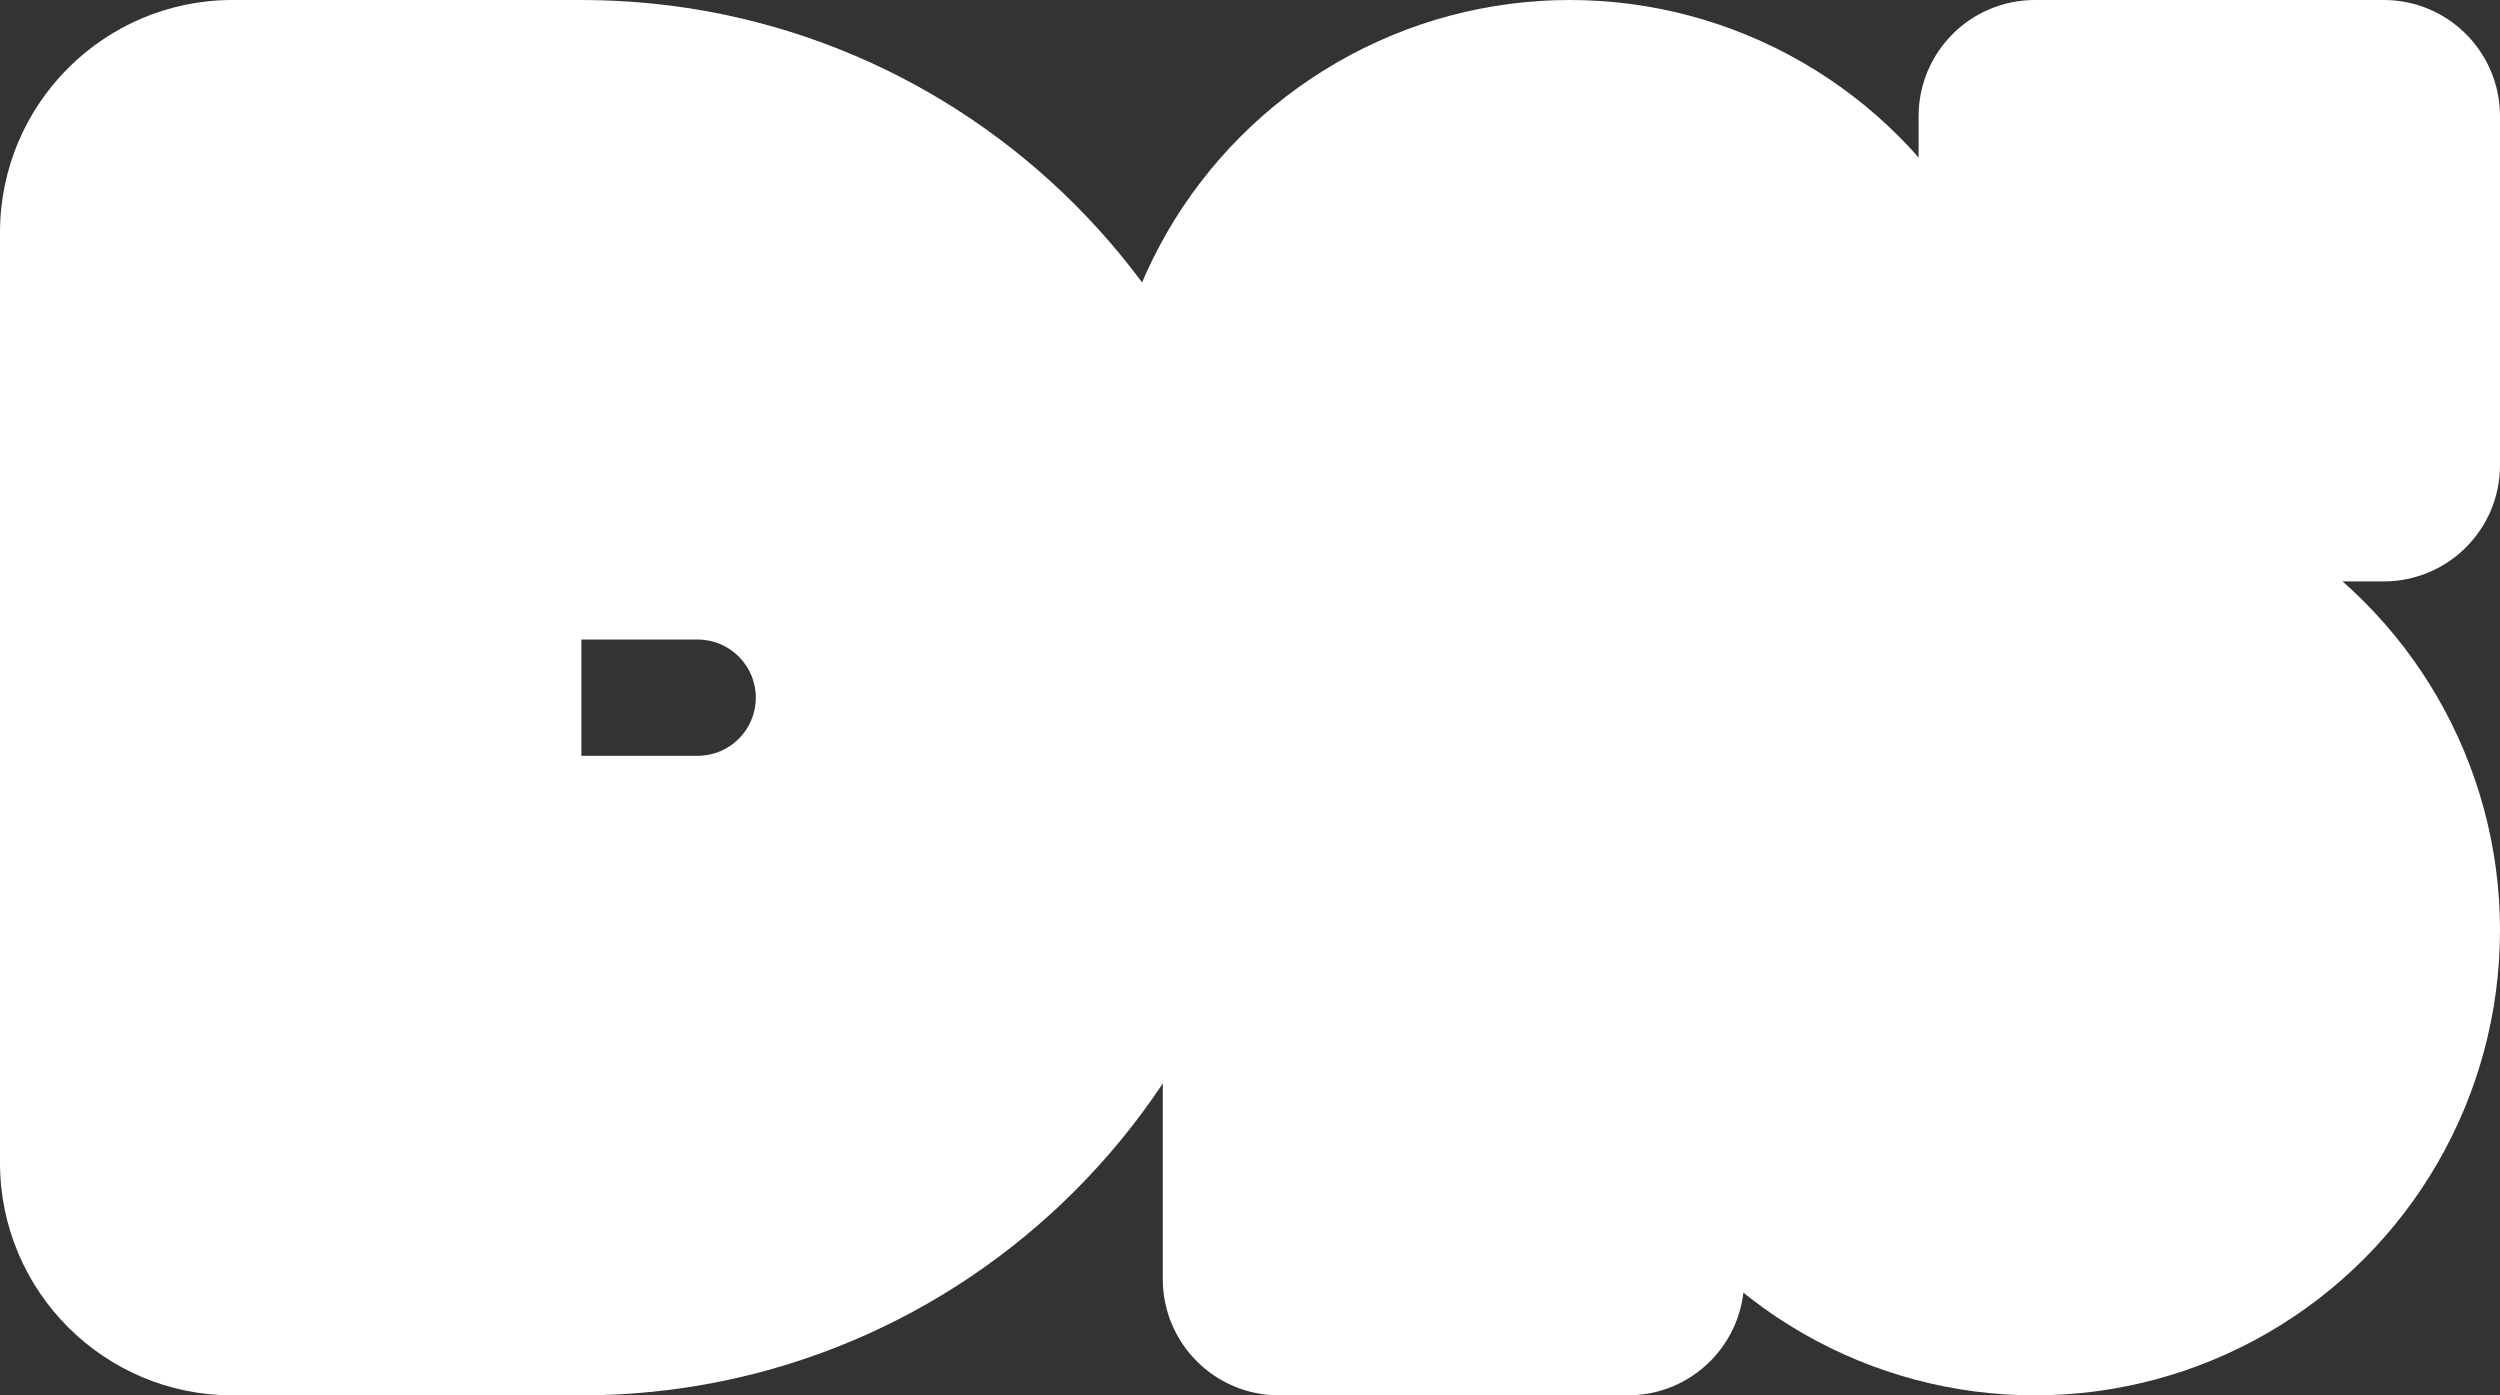
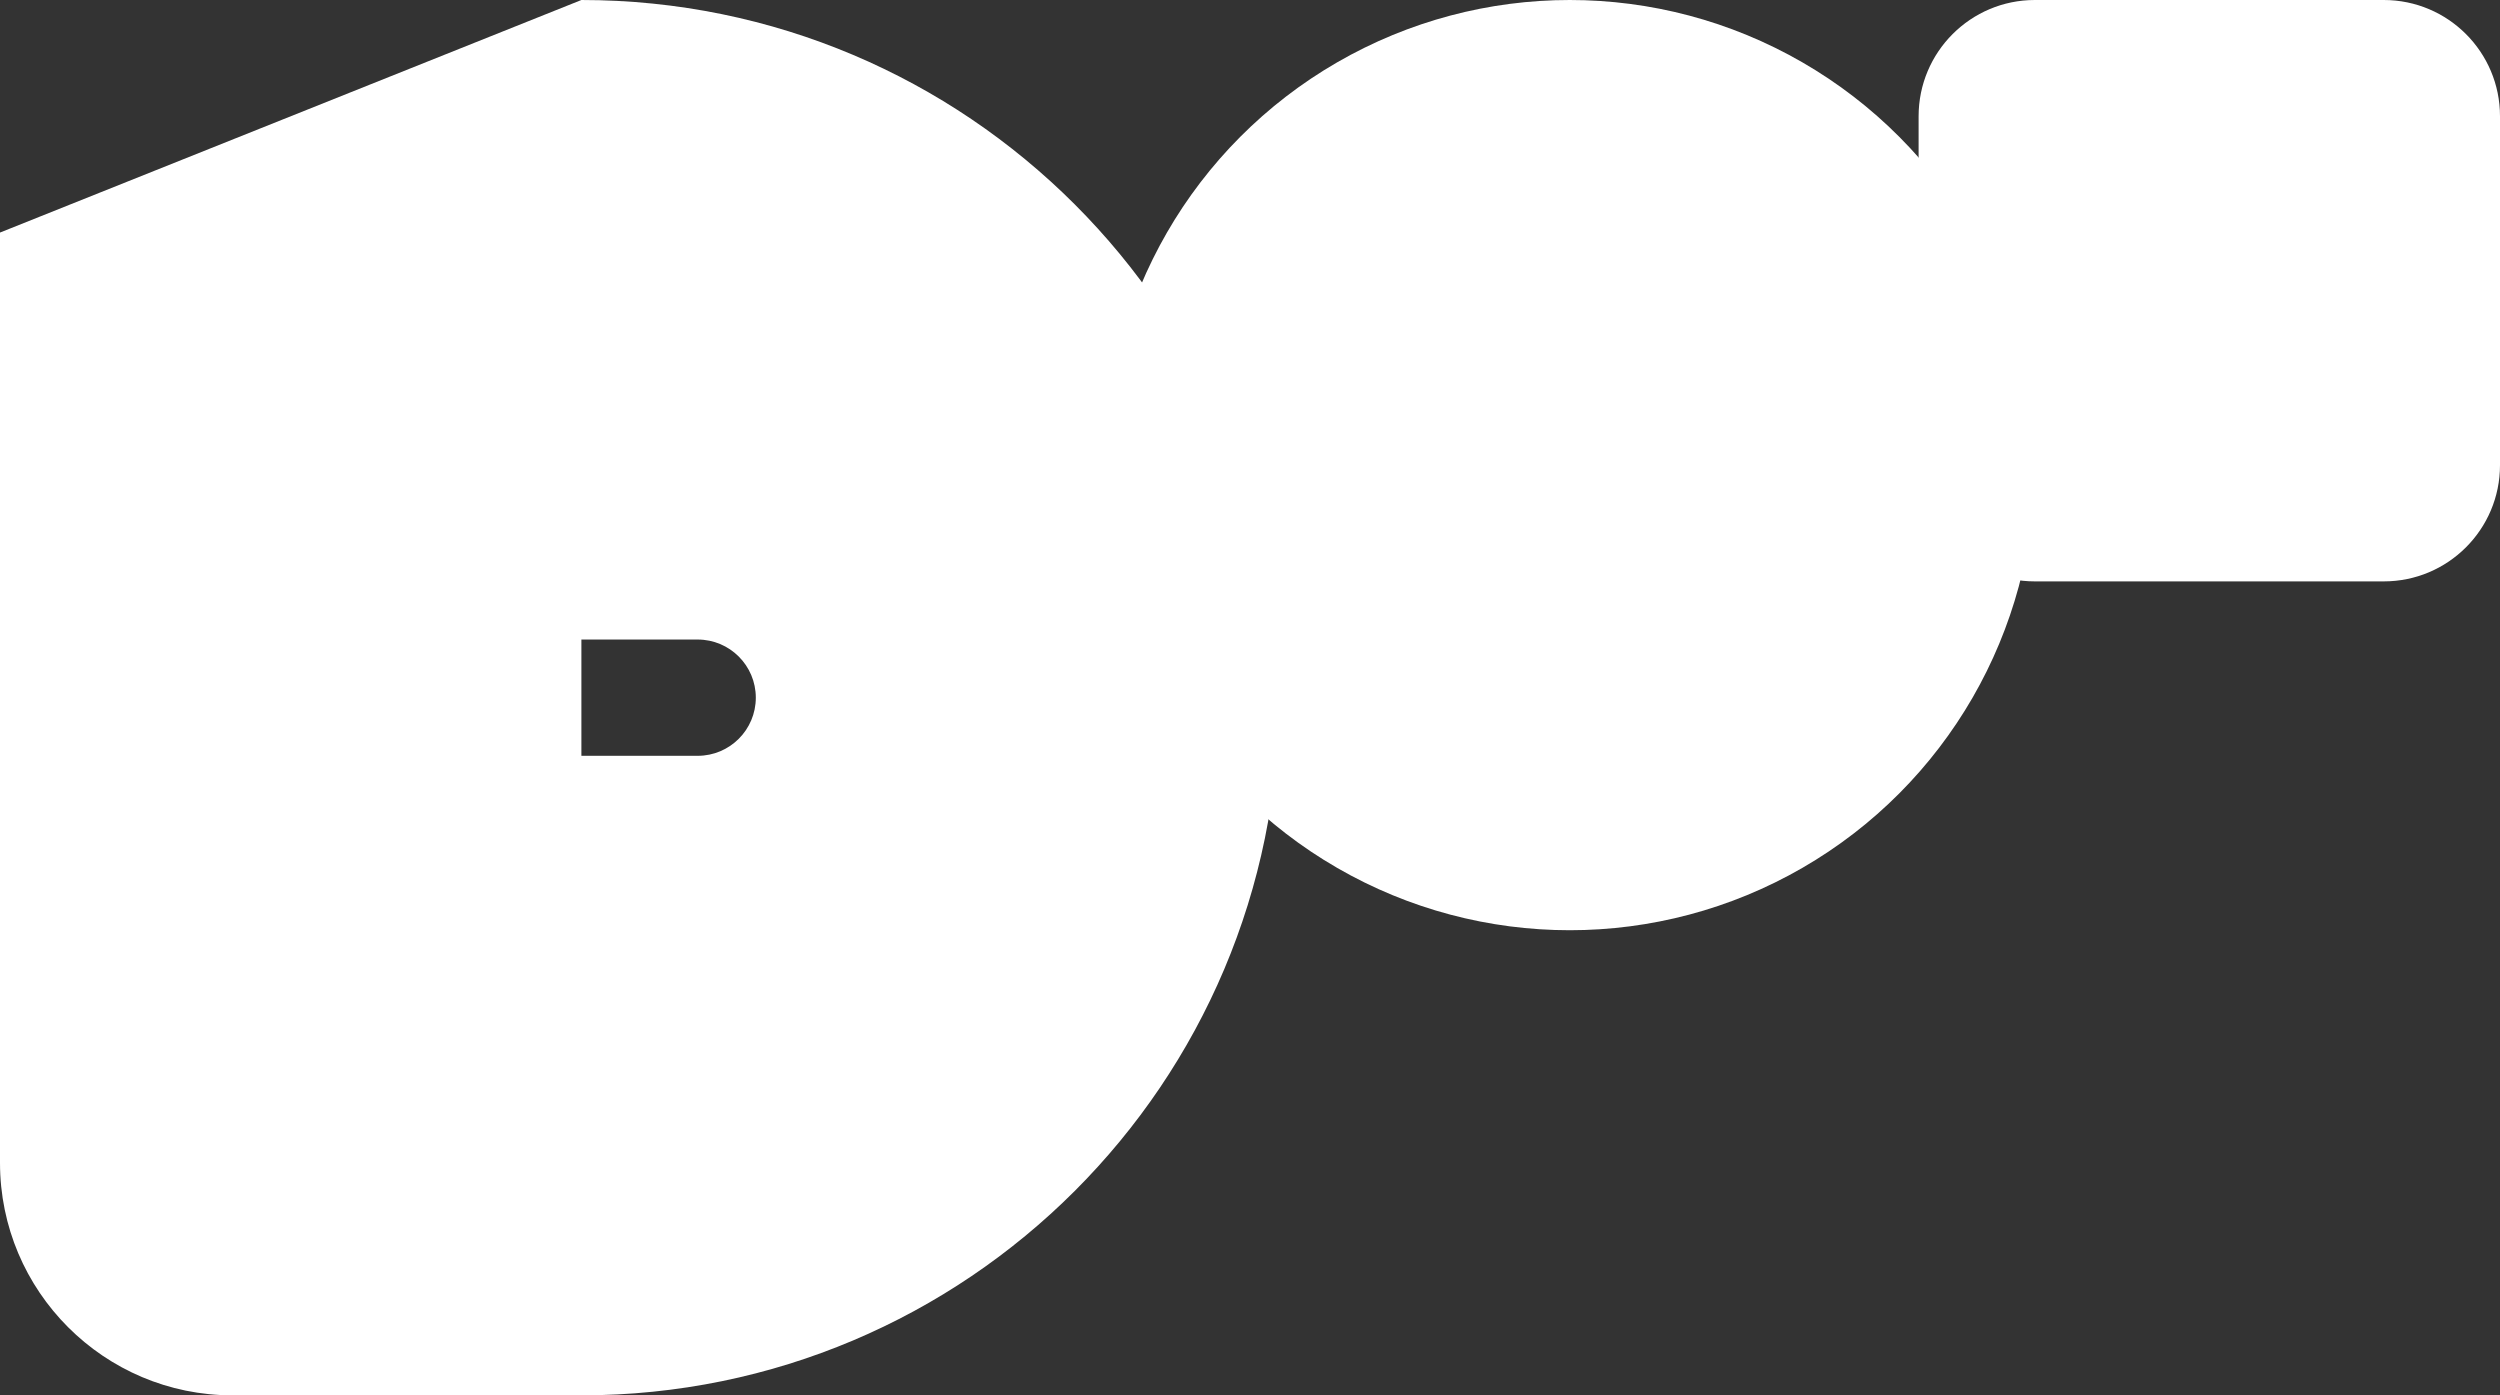
<svg xmlns="http://www.w3.org/2000/svg" width="43" height="24" viewBox="0 0 43 24" fill="none">
  <rect x="0" y="0" width="43" height="24" fill="#333333" stroke="none" />
  <circle cx="27" cy="8" r="8" fill="white" />
-   <circle cx="35" cy="16" r="8" fill="white" />
-   <path d="M20 16C20 14.895 20.895 14 22 14H28C29.105 14 30 14.895 30 16V22C30 23.105 29.105 24 28 24H22C20.895 24 20 23.105 20 22V16Z" fill="white" />
  <path d="M33 2C33 0.895 33.895 0 35 0H41C42.105 0 43 0.895 43 2V8C43 9.105 42.105 10 41 10H35C33.895 10 33 9.105 33 8V2Z" fill="white" />
-   <path fill-rule="evenodd" clip-rule="evenodd" d="M0 4C0 1.791 1.791 0 4 0L10 0C16.627 0 22 5.373 22 12C22 18.627 16.627 24 10 24H4C1.791 24 0 22.209 0 20V4ZM13 12C13 11.448 12.552 11 12 11H10V13H12C12.552 13 13 12.552 13 12Z" fill="white" />
+   <path fill-rule="evenodd" clip-rule="evenodd" d="M0 4L10 0C16.627 0 22 5.373 22 12C22 18.627 16.627 24 10 24H4C1.791 24 0 22.209 0 20V4ZM13 12C13 11.448 12.552 11 12 11H10V13H12C12.552 13 13 12.552 13 12Z" fill="white" />
</svg>